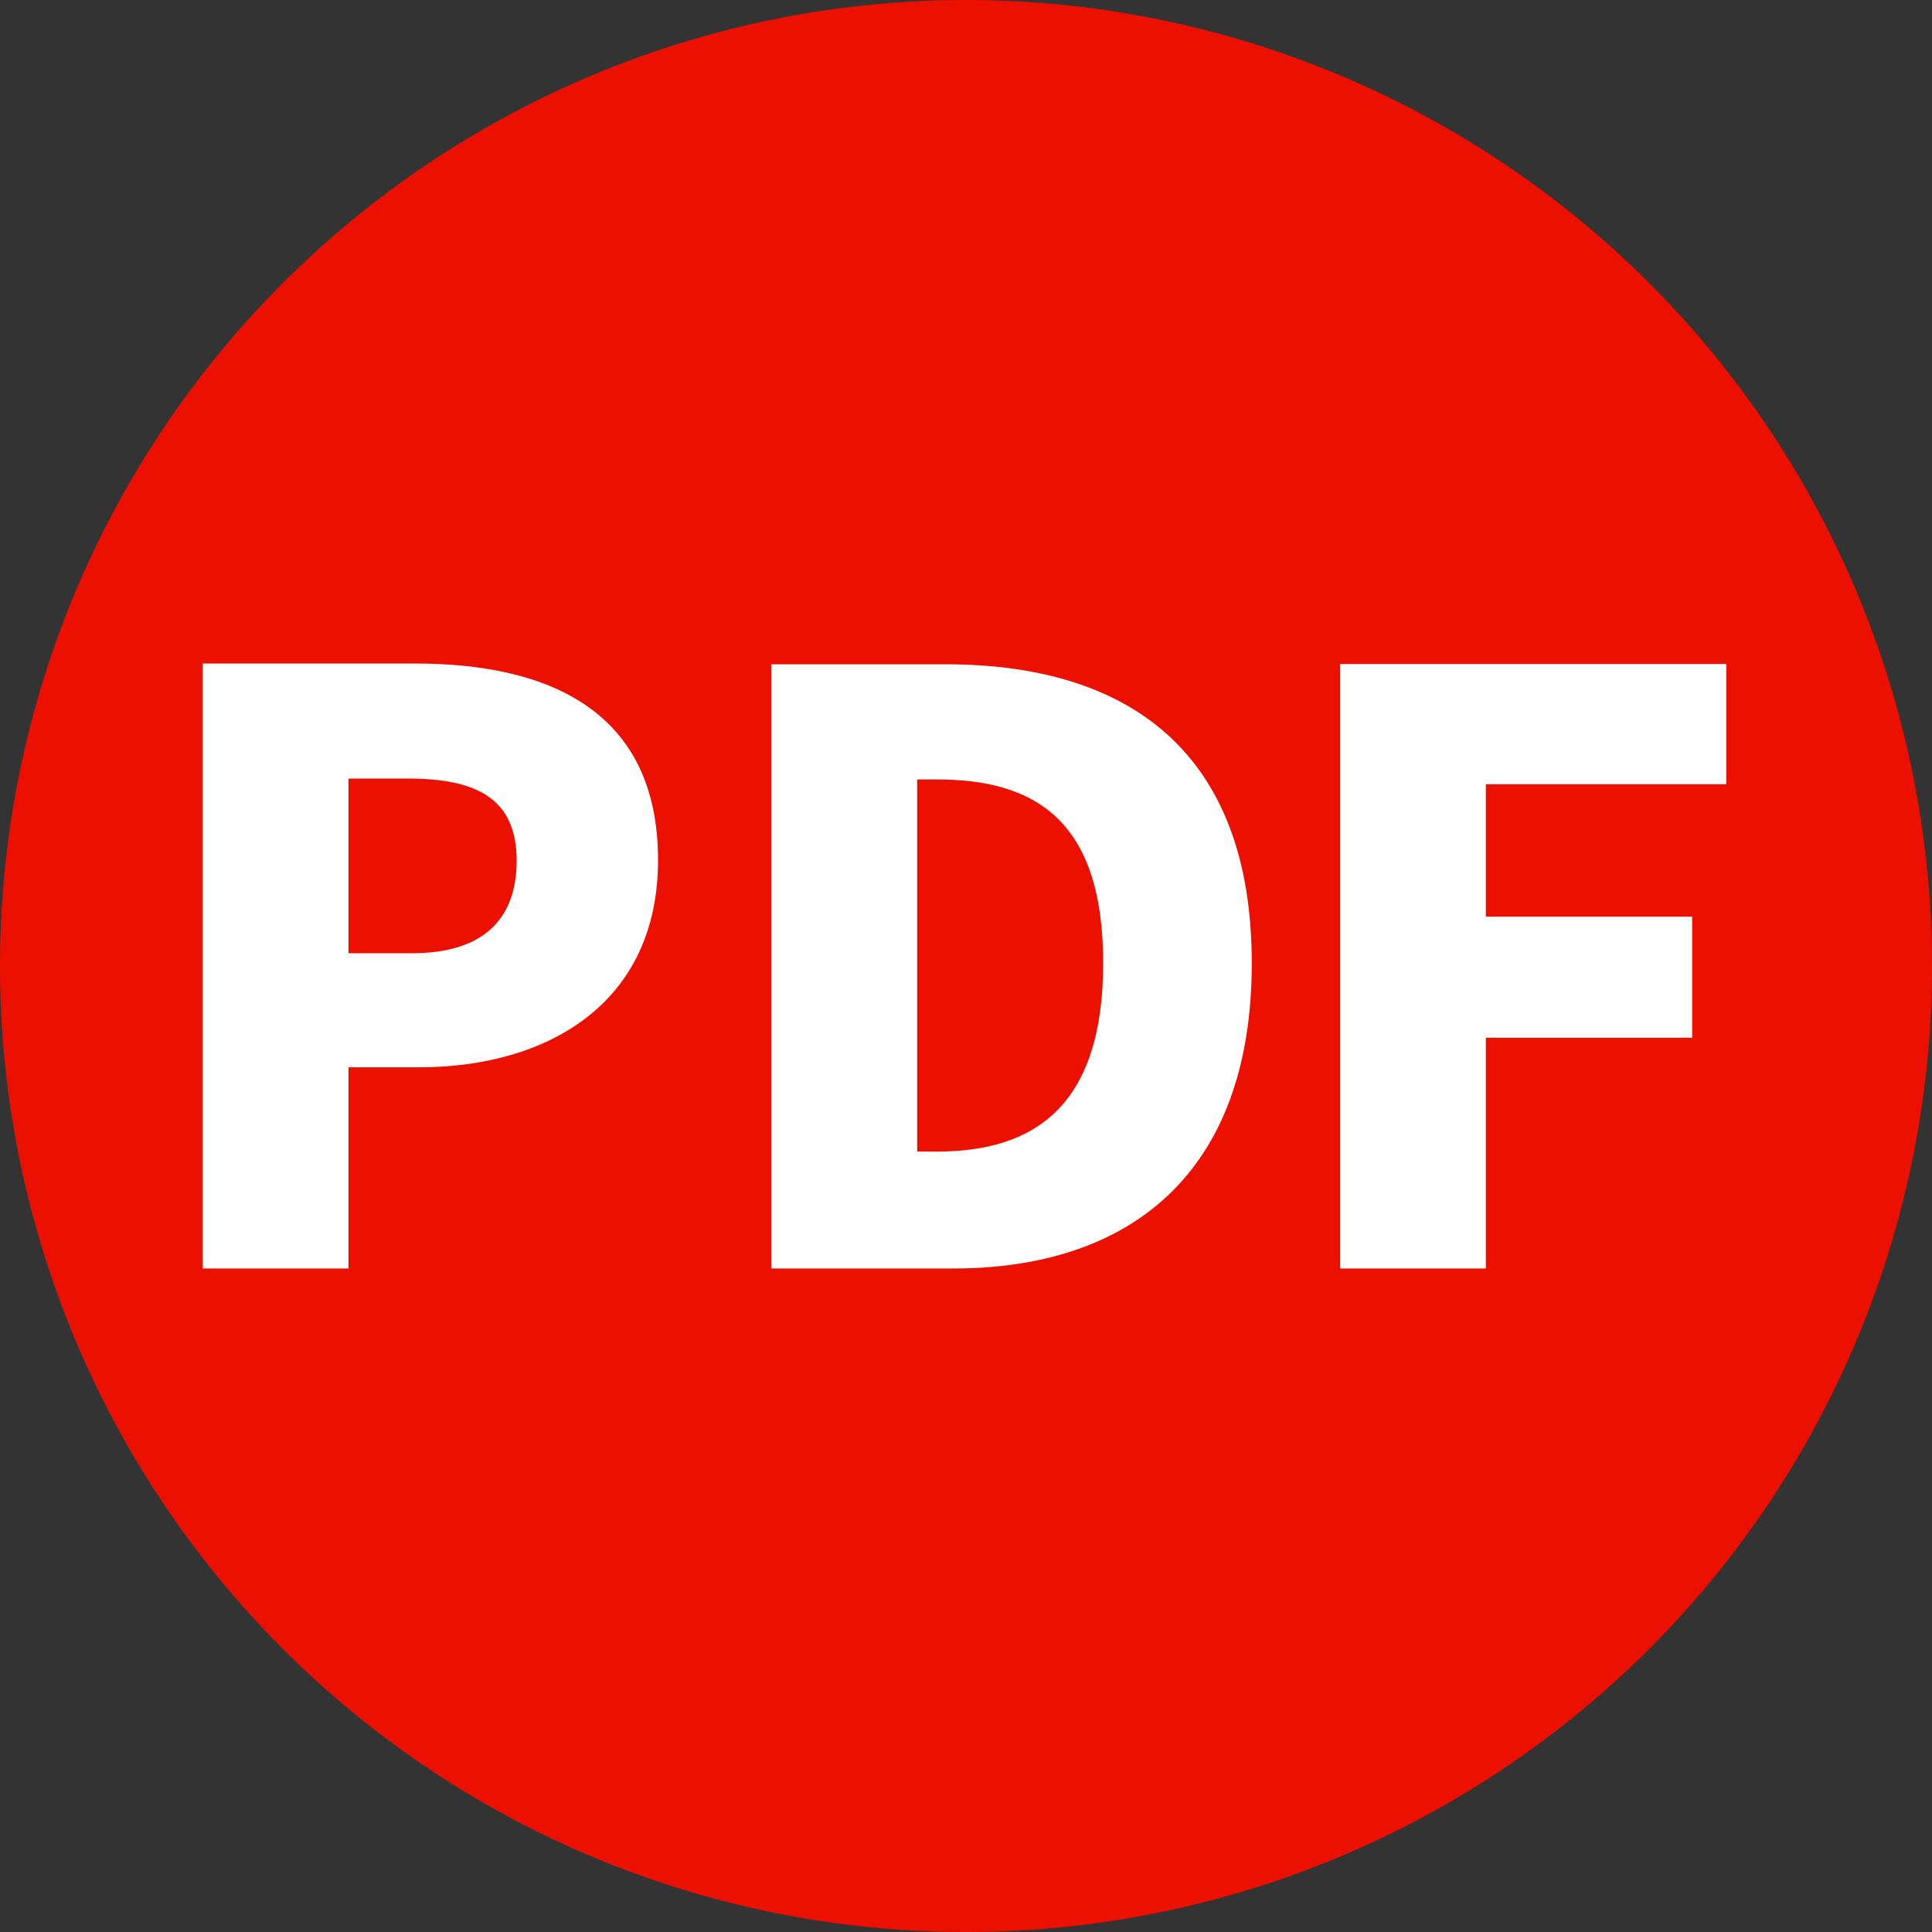
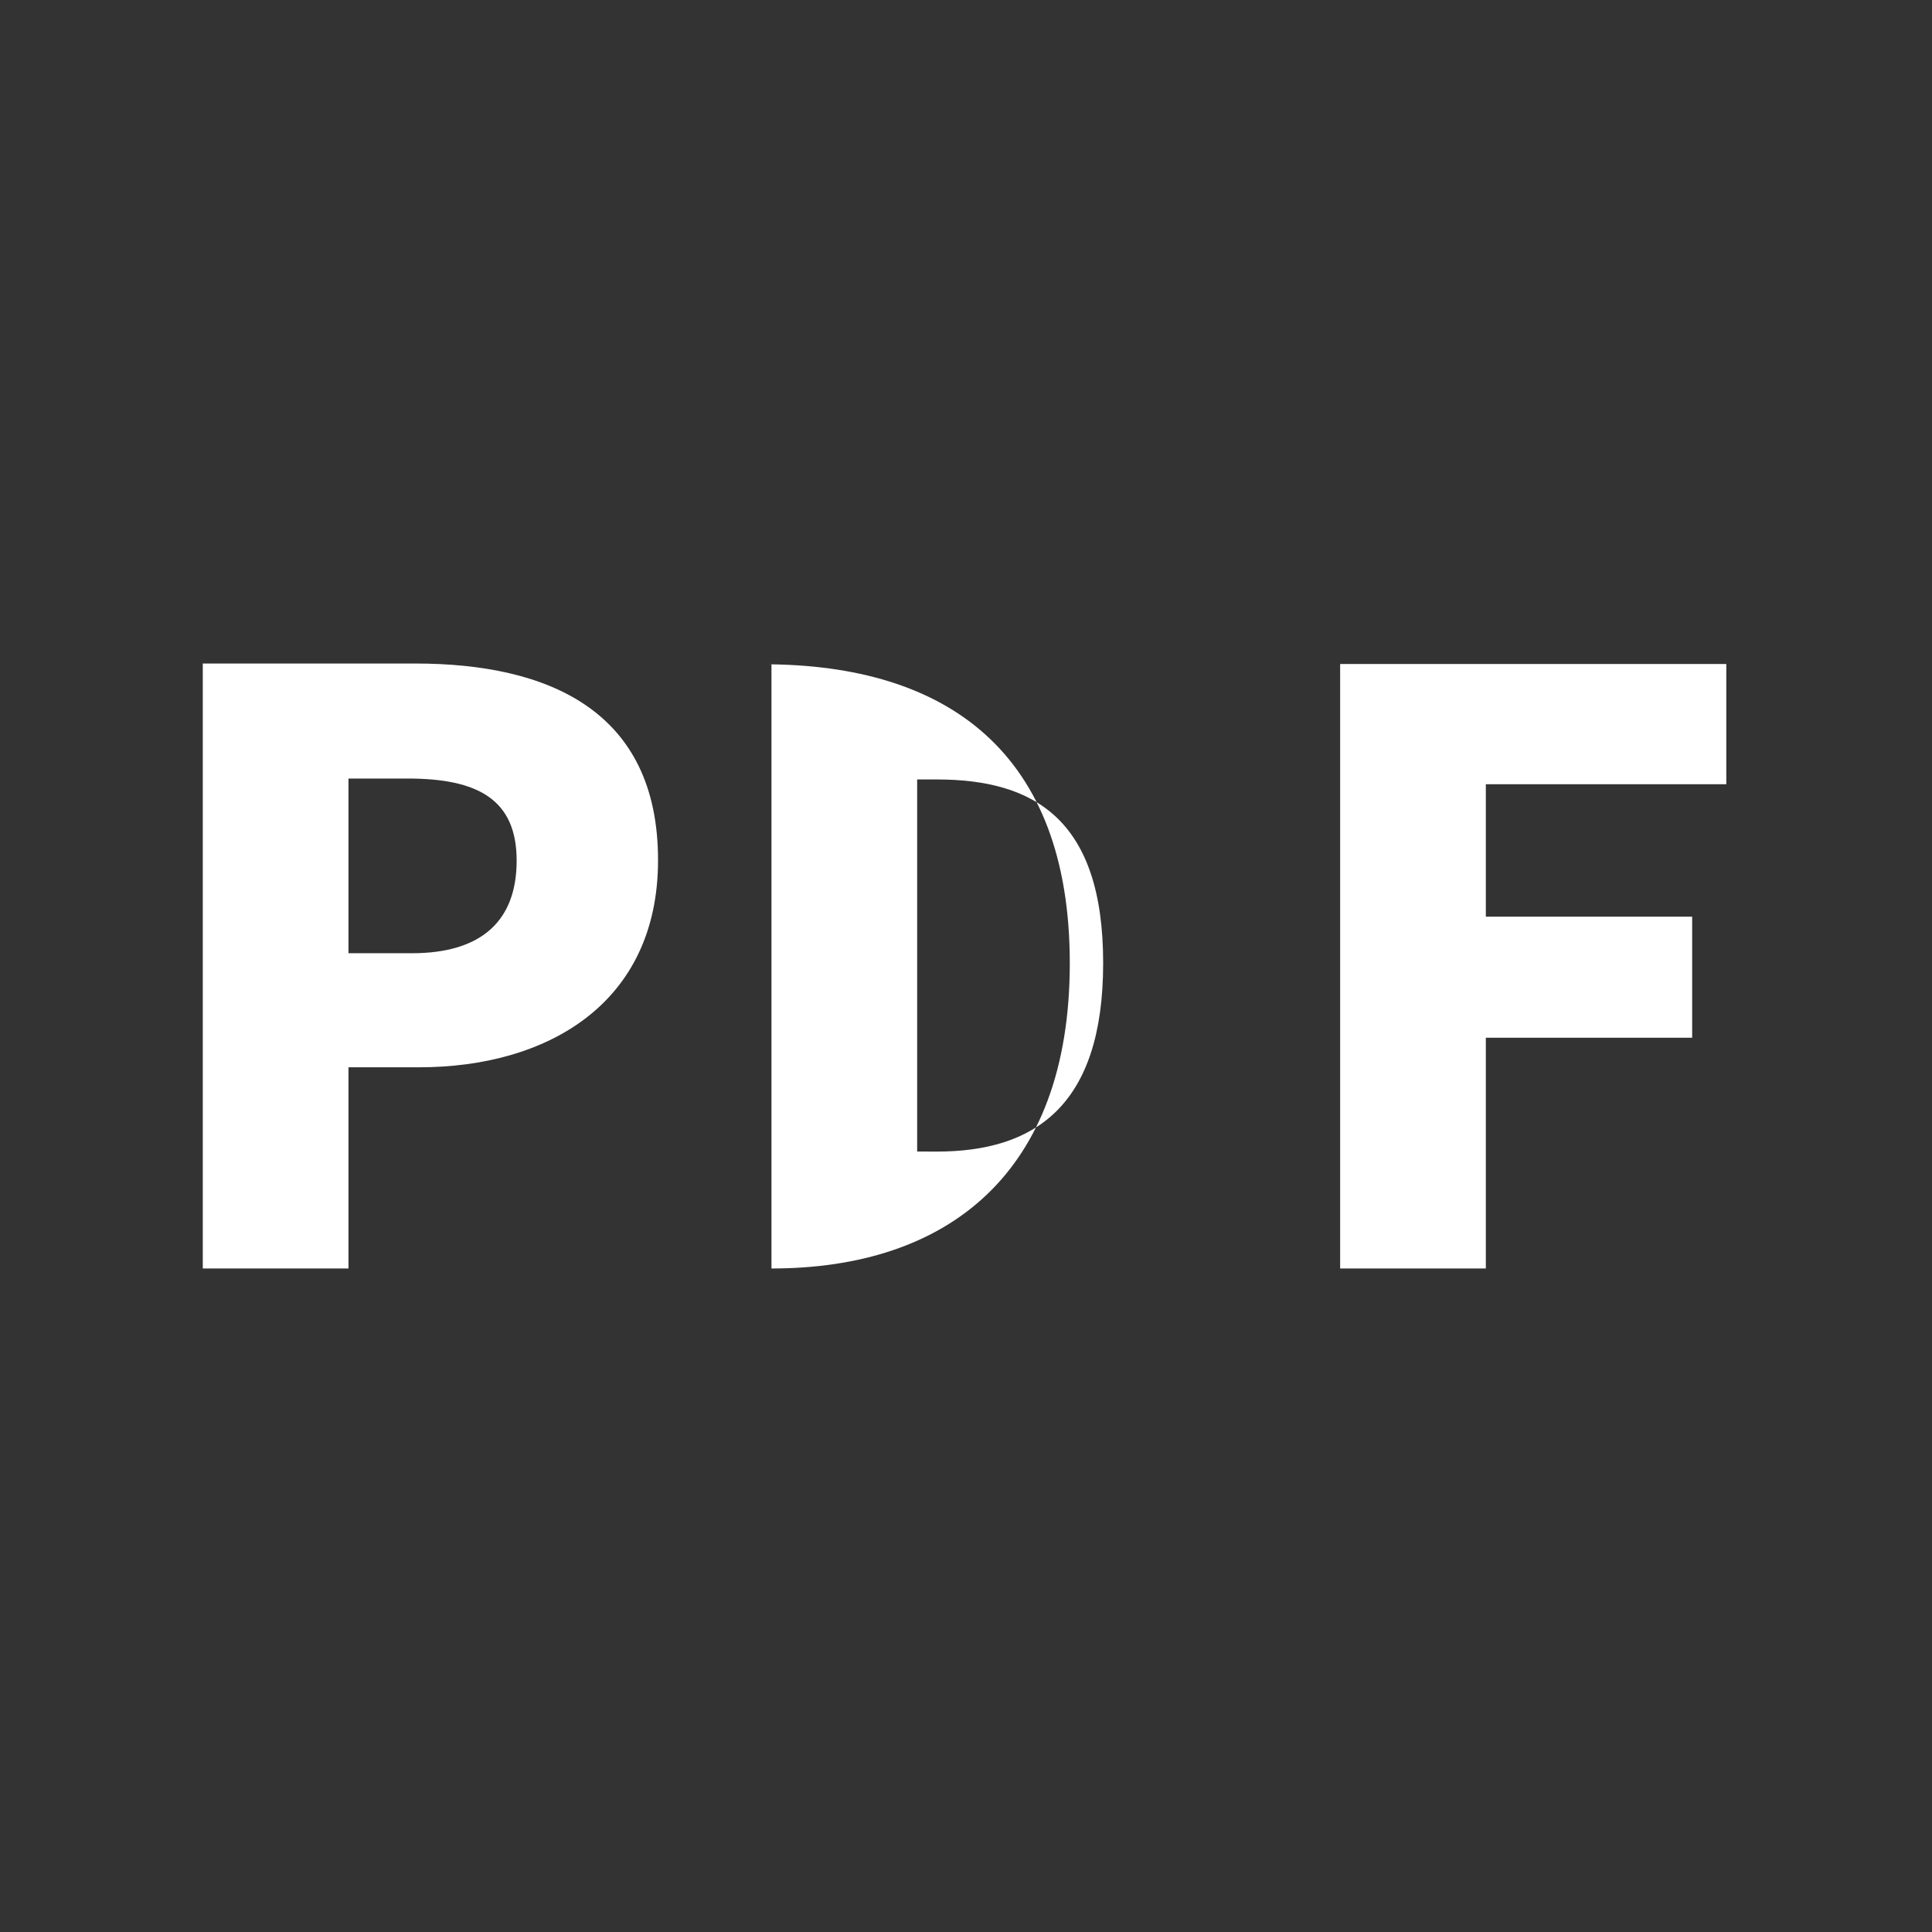
<svg xmlns="http://www.w3.org/2000/svg" width="27.848" height="27.848" viewBox="0 0 27.848 27.848">
  <rect x="0" y="0" width="27.848" height="27.848" fill="#333333" stroke="none" />
  <g id="グループ_2408" data-name="グループ 2408" transform="translate(-2669 402.445)">
    <g id="グループ_2402" data-name="グループ 2402" transform="translate(2669 -402.445)">
      <g id="グループ_2401" data-name="グループ 2401">
-         <path id="パス_3444" data-name="パス 3444" d="M-167.152-181.076a13.924,13.924,0,0,1-13.924,13.924A13.924,13.924,0,0,1-195-181.076,13.924,13.924,0,0,1-181.076-195,13.924,13.924,0,0,1-167.152-181.076Z" transform="translate(195 195)" fill="#eb1000" stroke="rgba(0,0,0,0)" stroke-linecap="round" stroke-linejoin="round" stroke-width="0" />
-       </g>
+         </g>
    </g>
    <g id="グループ_2407" data-name="グループ 2407" transform="translate(2671.927 -392.877)">
      <g id="グループ_2406" data-name="グループ 2406" transform="translate(0 0)">
        <g id="グループ_2403" data-name="グループ 2403">
          <path id="パス_3445" data-name="パス 3445" d="M14.1-113.3h2.1V-116.2h1.019c1.839,0,3.443-.913,3.443-2.986,0-2.155-1.581-2.834-3.5-2.834H14.1Zm2.1-4.544v-2.518h.855c1.007,0,1.569.3,1.569,1.183,0,.855-.492,1.335-1.511,1.335Z" transform="translate(-14.104 122.016)" fill="#fff" stroke="rgba(0,0,0,0)" stroke-linecap="round" stroke-linejoin="round" stroke-width="0" />
        </g>
        <g id="グループ_2404" data-name="グループ 2404" transform="translate(8.197 0)">
-           <path id="パス_3446" data-name="パス 3446" d="M128.9-113.3h2.623c2.541,0,4.3-1.37,4.3-4.4s-1.757-4.309-4.415-4.309H128.9Zm2.1-1.686v-5.363h.281c1.405,0,2.4.574,2.4,2.647s-1,2.717-2.4,2.717Z" transform="translate(-128.904 122.016)" fill="#fff" stroke="rgba(0,0,0,0)" stroke-linecap="round" stroke-linejoin="round" stroke-width="0" />
+           <path id="パス_3446" data-name="パス 3446" d="M128.9-113.3c2.541,0,4.3-1.37,4.3-4.4s-1.757-4.309-4.415-4.309H128.9Zm2.1-1.686v-5.363h.281c1.405,0,2.4.574,2.4,2.647s-1,2.717-2.4,2.717Z" transform="translate(-128.904 122.016)" fill="#fff" stroke="rgba(0,0,0,0)" stroke-linecap="round" stroke-linejoin="round" stroke-width="0" />
        </g>
        <g id="グループ_2405" data-name="グループ 2405" transform="translate(16.394)">
          <path id="パス_3447" data-name="パス 3447" d="M243.7-113.3h2.1v-3.326h2.974v-1.745H245.8v-1.909h3.466v-1.733H243.7Z" transform="translate(-243.704 122.016)" fill="#fff" stroke="rgba(0,0,0,0)" stroke-linecap="round" stroke-linejoin="round" stroke-width="0" />
        </g>
      </g>
    </g>
  </g>
</svg>